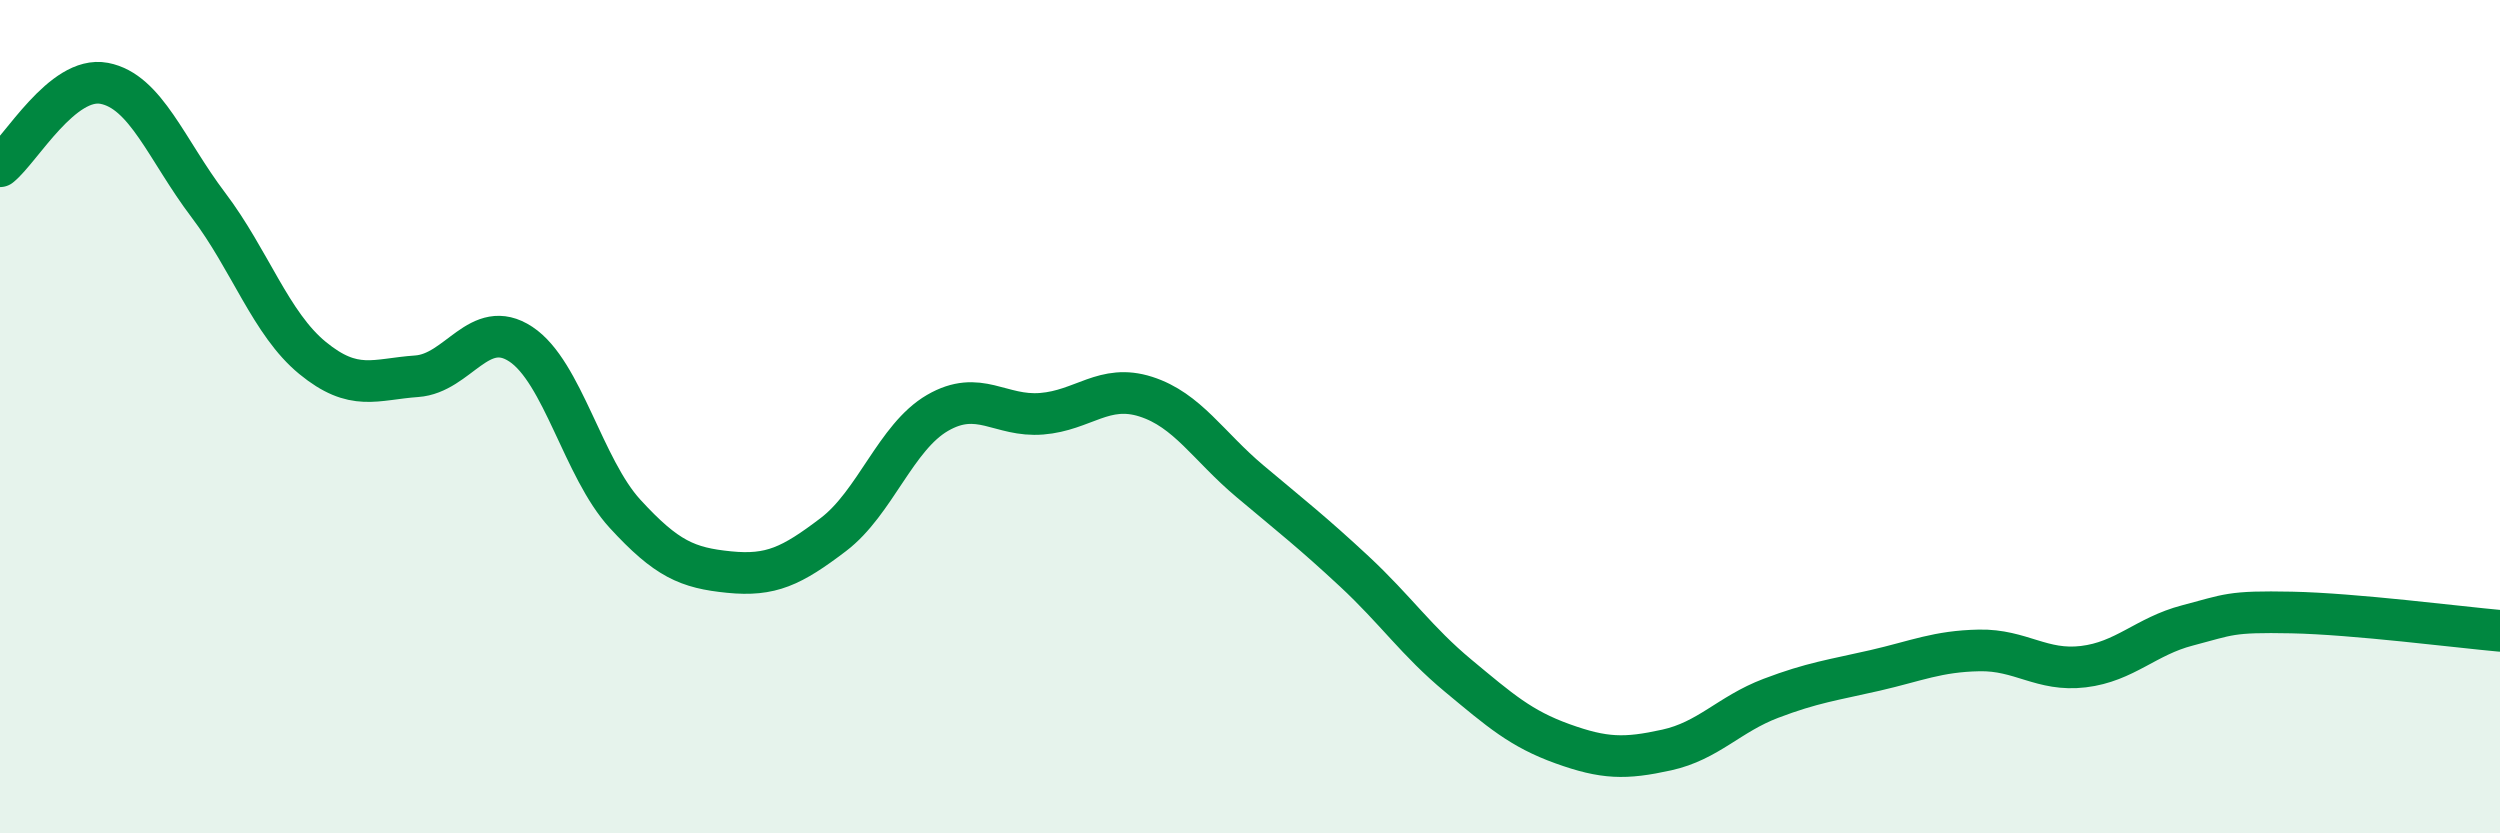
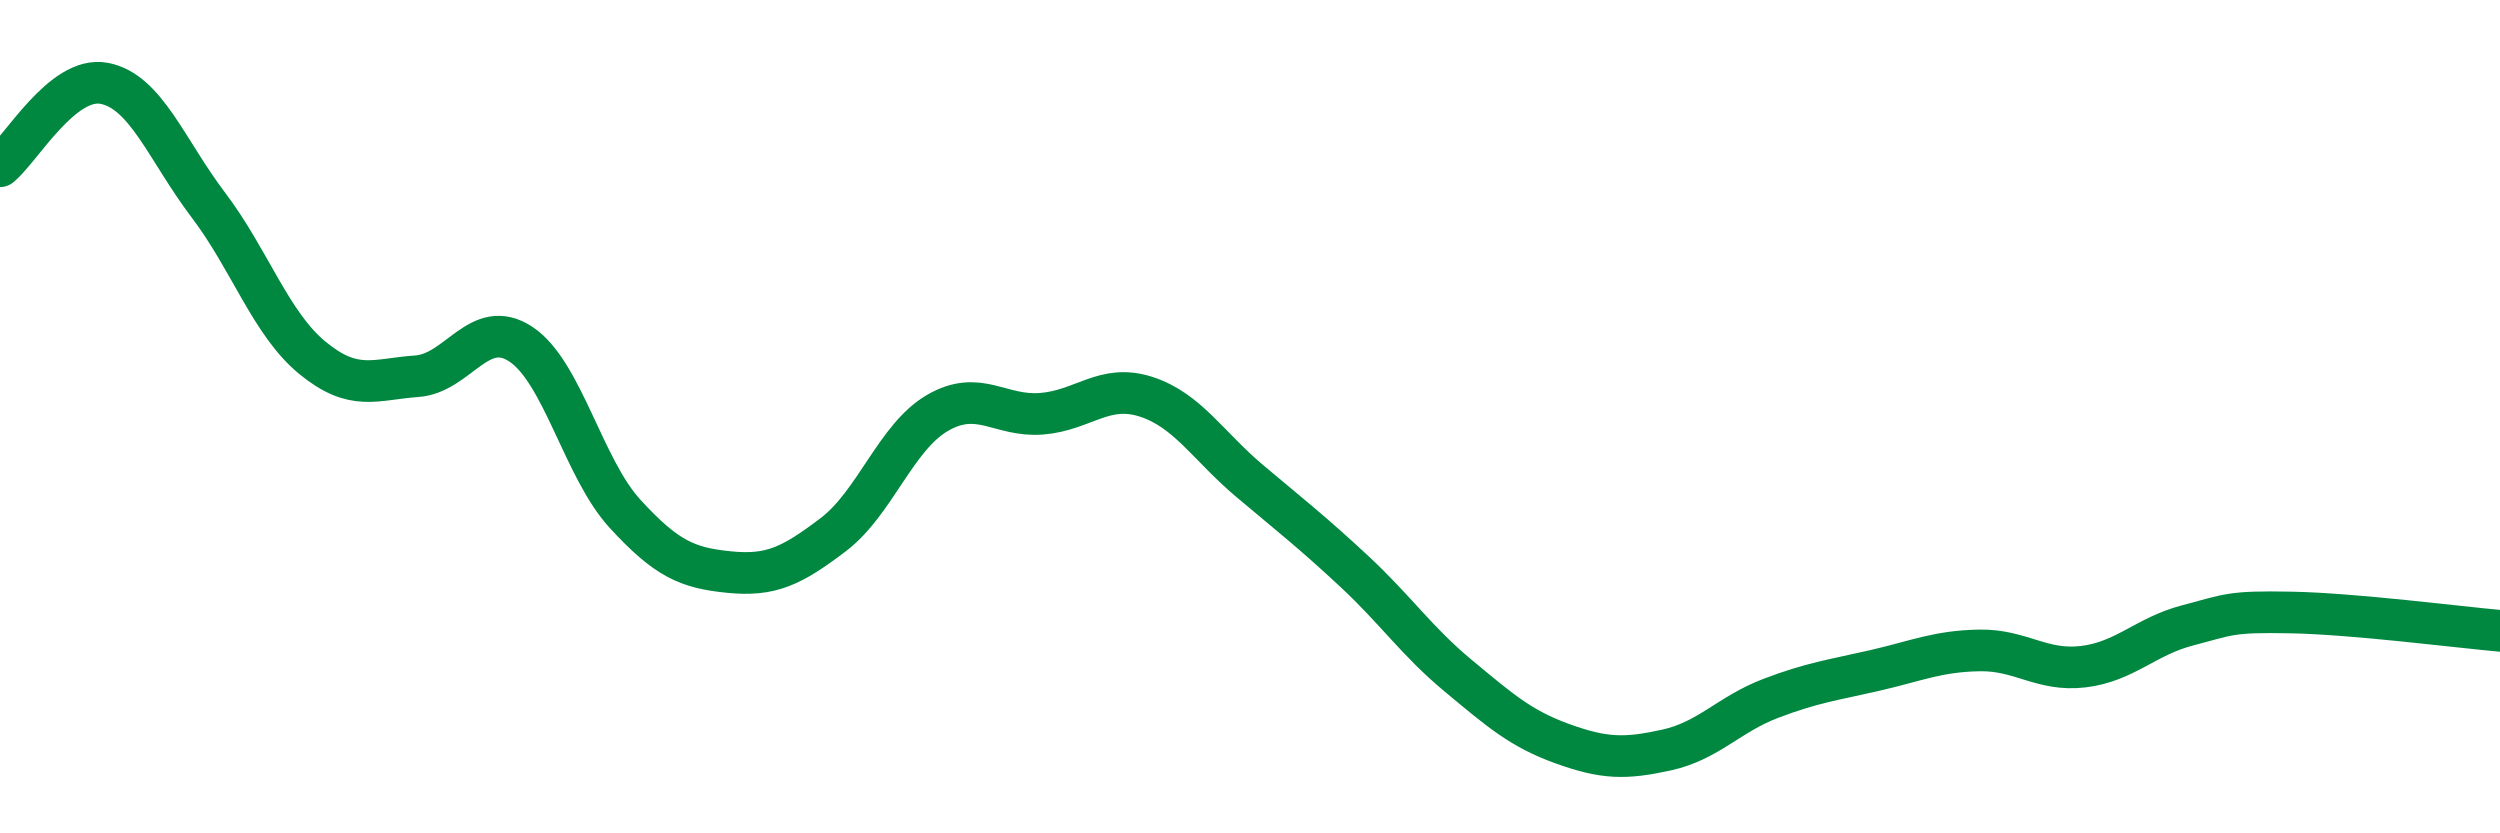
<svg xmlns="http://www.w3.org/2000/svg" width="60" height="20" viewBox="0 0 60 20">
-   <path d="M 0,3.99 C 0.5,3.59 1.5,1.81 2.5,2 C 3.5,2.19 4,3.6 5,4.92 C 6,6.24 6.5,7.77 7.5,8.59 C 8.5,9.41 9,9.1 10,9.03 C 11,8.96 11.5,7.6 12.5,8.26 C 13.5,8.92 14,11.24 15,12.33 C 16,13.42 16.5,13.63 17.5,13.73 C 18.5,13.83 19,13.59 20,12.83 C 21,12.07 21.5,10.49 22.5,9.91 C 23.5,9.33 24,10.01 25,9.93 C 26,9.85 26.5,9.2 27.5,9.52 C 28.5,9.84 29,10.71 30,11.55 C 31,12.39 31.5,12.78 32.5,13.71 C 33.5,14.64 34,15.39 35,16.22 C 36,17.05 36.5,17.49 37.5,17.85 C 38.5,18.21 39,18.22 40,18 C 41,17.78 41.5,17.14 42.5,16.76 C 43.5,16.38 44,16.32 45,16.09 C 46,15.86 46.5,15.63 47.5,15.61 C 48.5,15.59 49,16.12 50,16 C 51,15.88 51.5,15.27 52.5,15.01 C 53.5,14.75 53.5,14.67 55,14.7 C 56.5,14.73 59,15.05 60,15.14L60 20L0 20Z" fill="#008740" opacity="0.1" stroke-linecap="round" stroke-linejoin="round" />
  <path d="M 0,3.99 C 0.5,3.59 1.5,1.81 2.5,2 C 3.5,2.19 4,3.6 5,4.92 C 6,6.24 6.5,7.77 7.5,8.59 C 8.5,9.41 9,9.1 10,9.03 C 11,8.96 11.5,7.6 12.5,8.26 C 13.5,8.92 14,11.24 15,12.33 C 16,13.42 16.5,13.63 17.5,13.73 C 18.5,13.83 19,13.59 20,12.83 C 21,12.07 21.5,10.49 22.5,9.91 C 23.5,9.33 24,10.01 25,9.93 C 26,9.85 26.5,9.2 27.5,9.52 C 28.5,9.84 29,10.71 30,11.55 C 31,12.39 31.5,12.78 32.5,13.71 C 33.5,14.64 34,15.39 35,16.22 C 36,17.05 36.5,17.49 37.5,17.85 C 38.5,18.21 39,18.22 40,18 C 41,17.78 41.5,17.14 42.5,16.76 C 43.5,16.38 44,16.32 45,16.09 C 46,15.86 46.5,15.63 47.5,15.61 C 48.5,15.59 49,16.12 50,16 C 51,15.88 51.5,15.27 52.5,15.01 C 53.5,14.75 53.5,14.67 55,14.7 C 56.5,14.73 59,15.05 60,15.14" stroke="#008740" stroke-width="1" fill="none" stroke-linecap="round" stroke-linejoin="round" />
</svg>